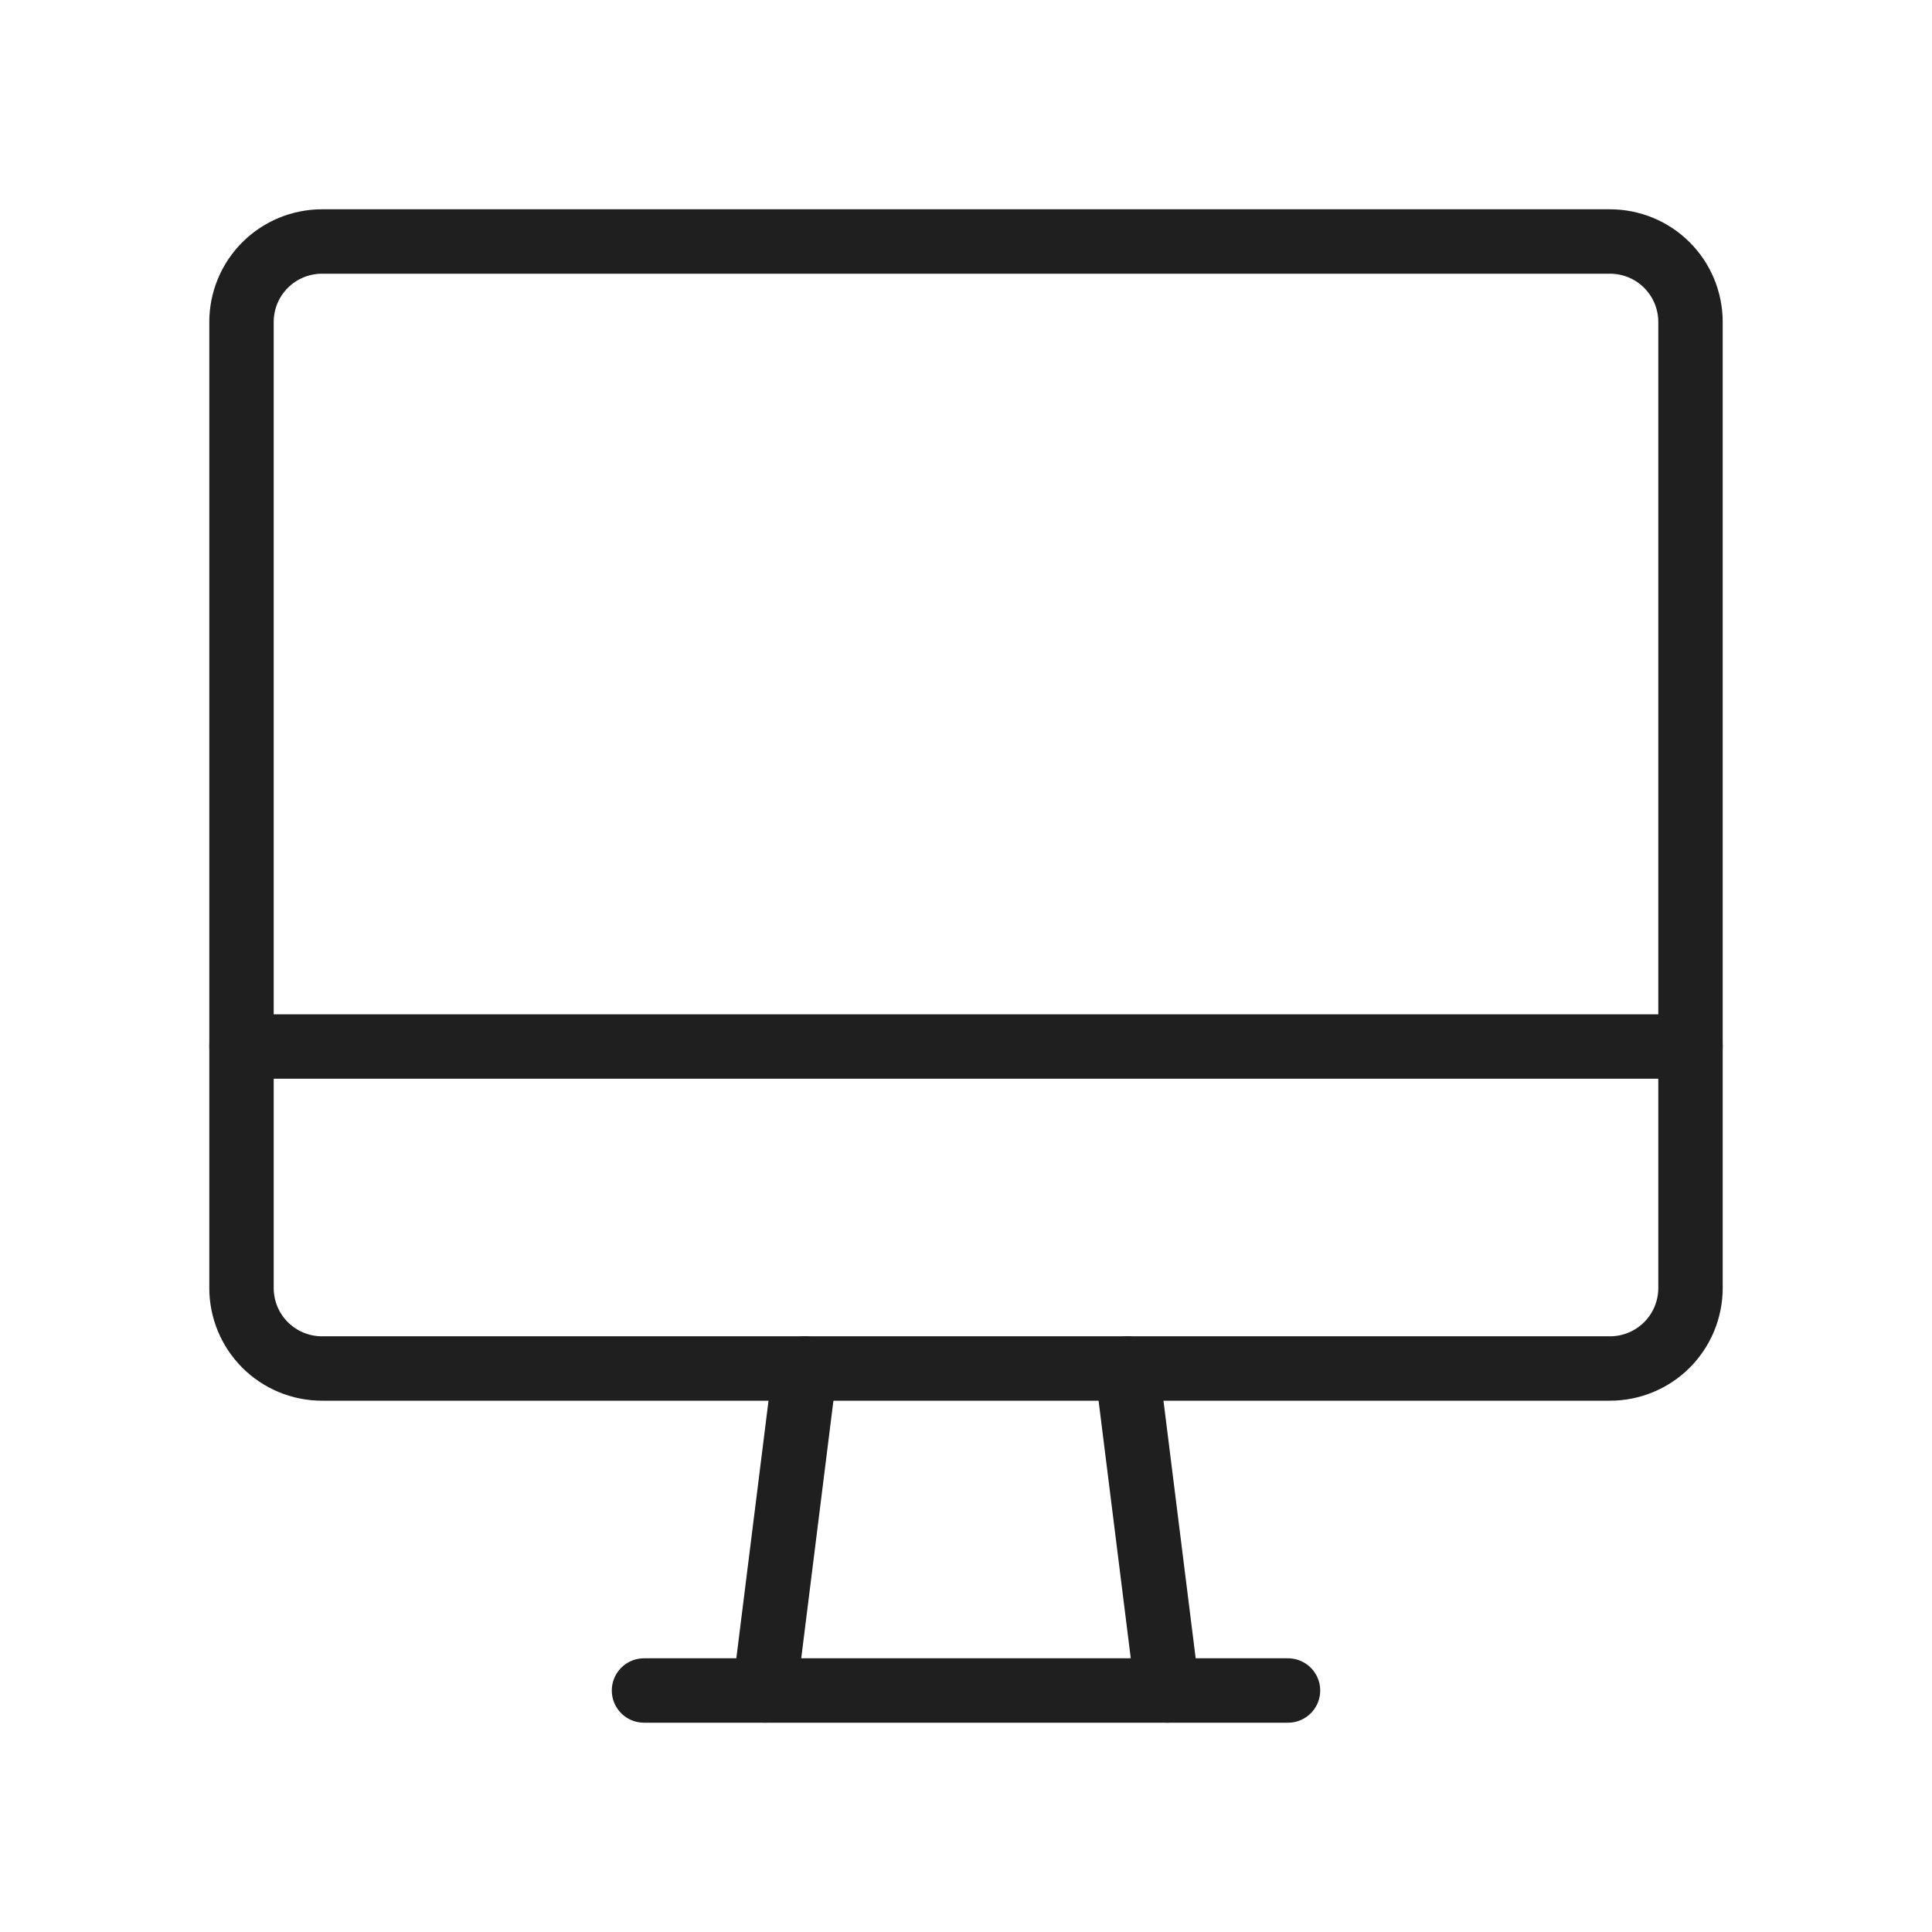
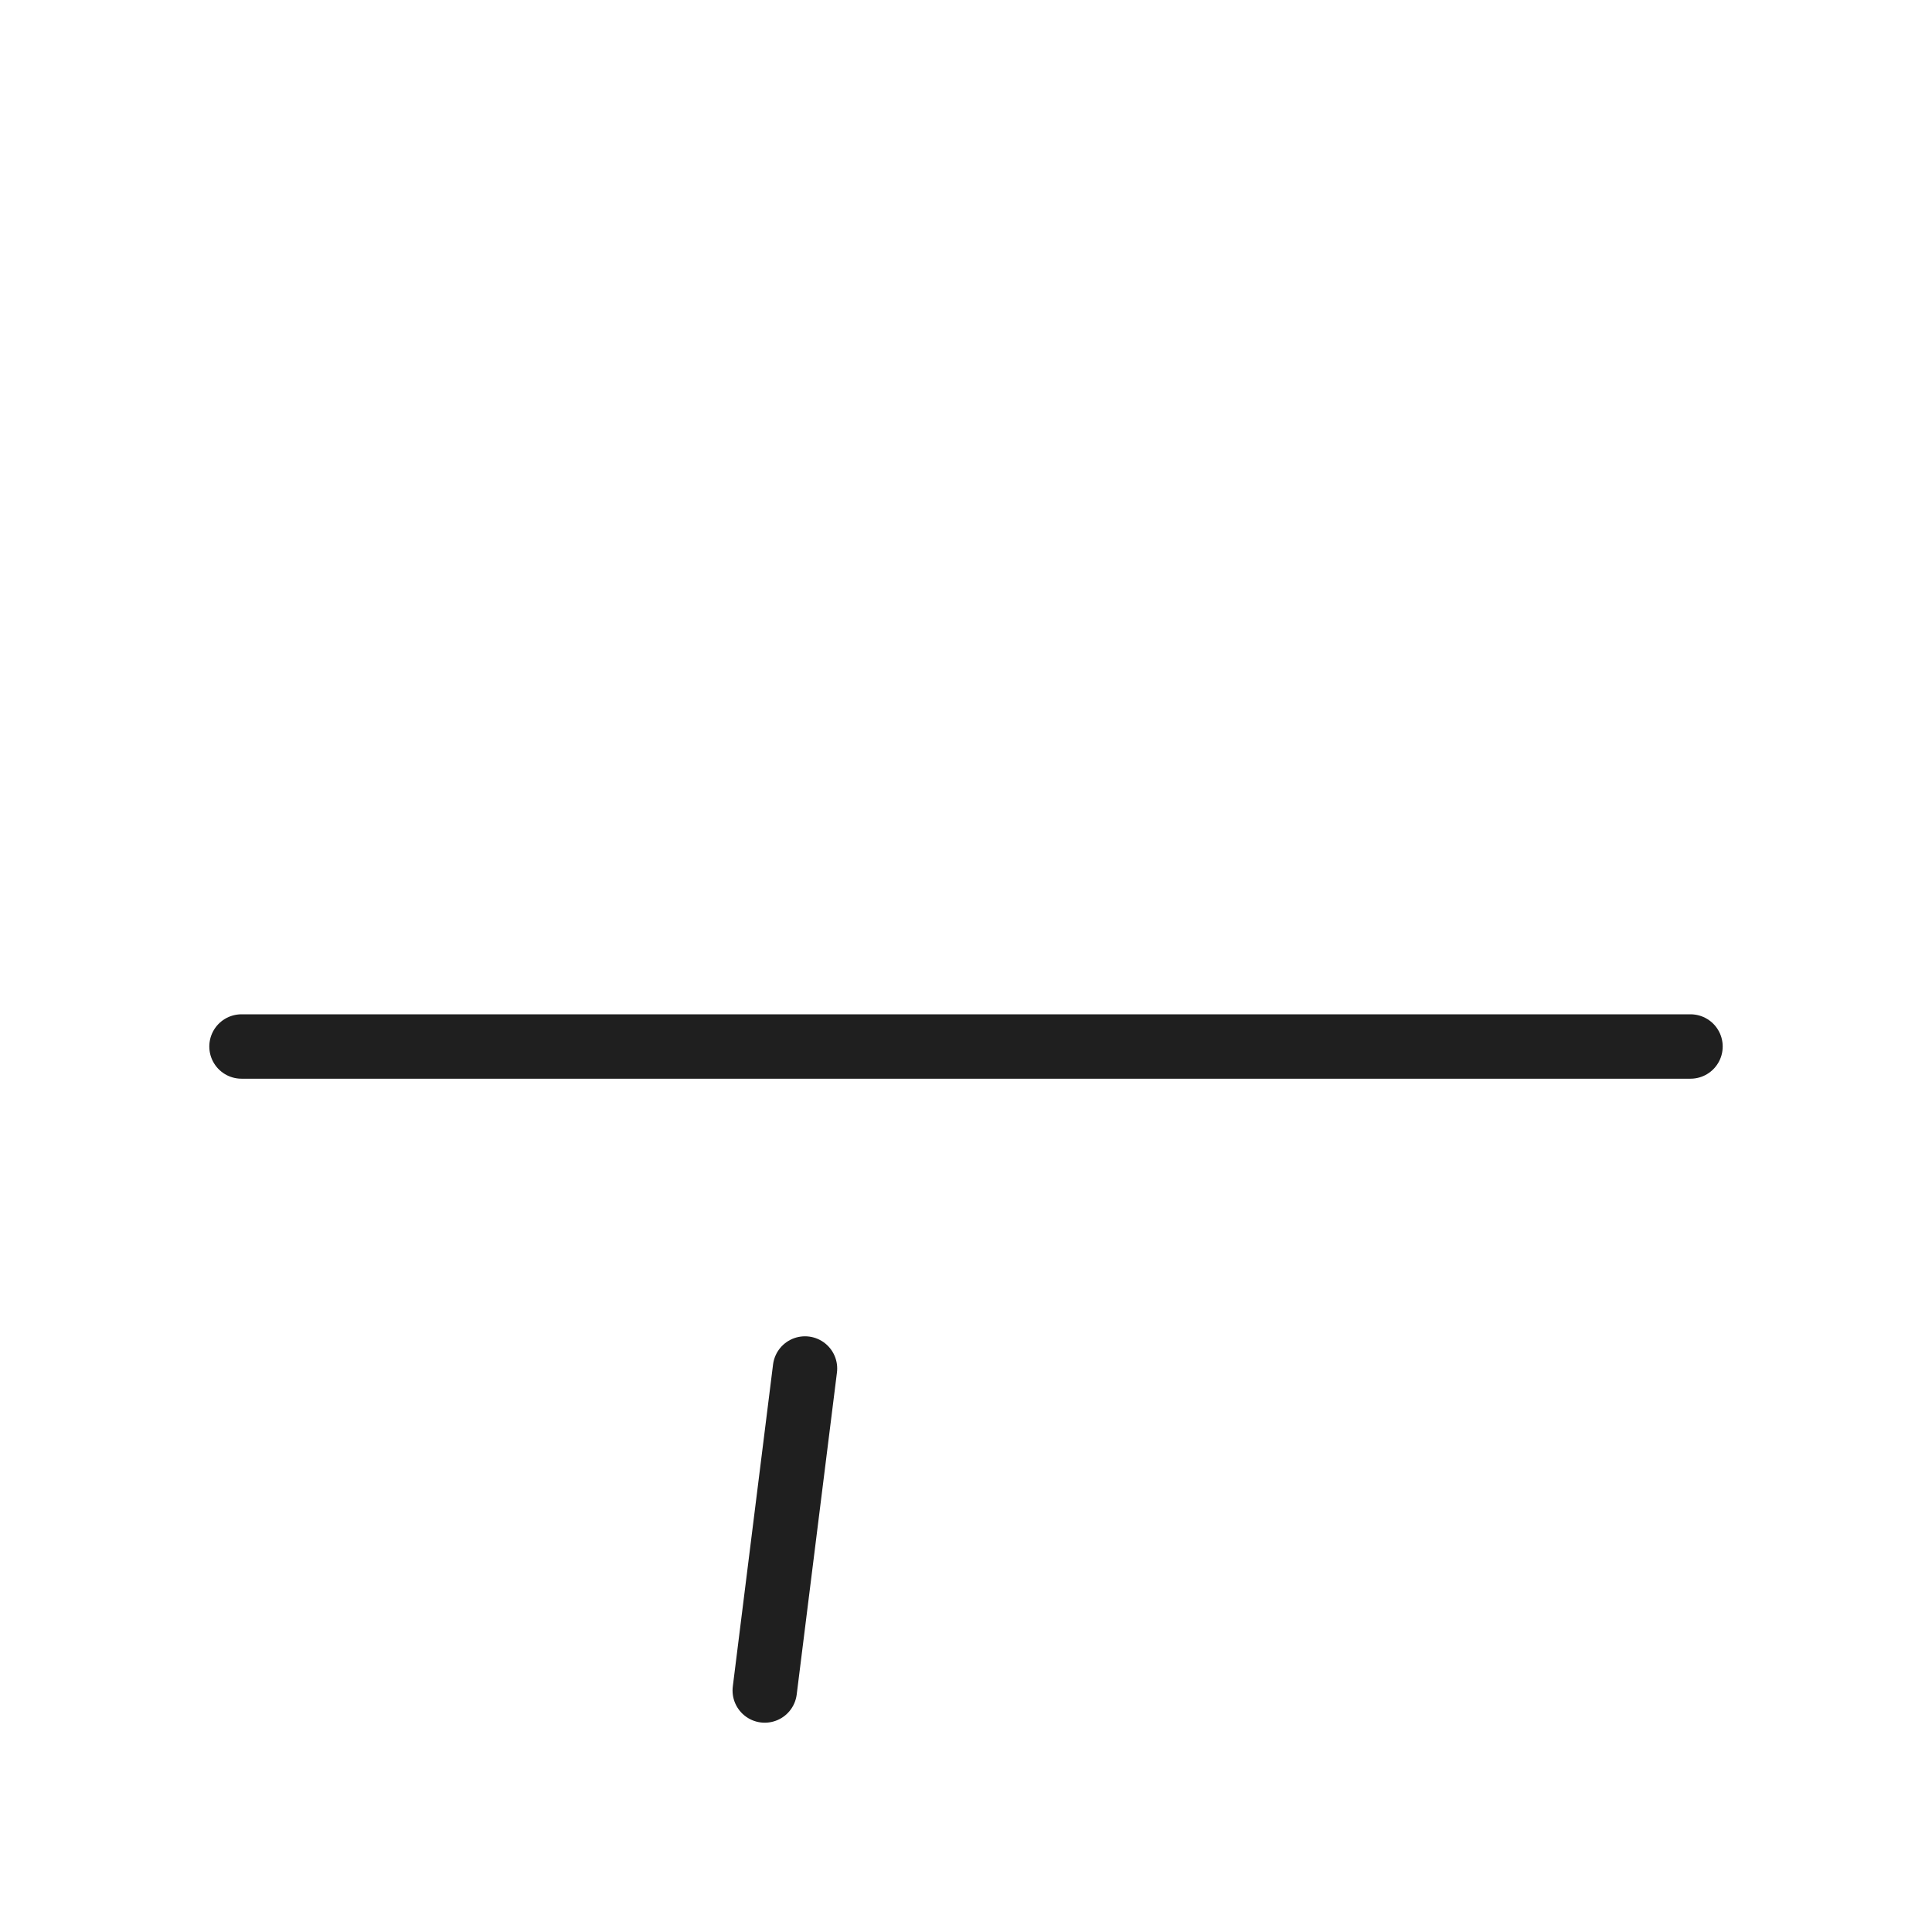
<svg xmlns="http://www.w3.org/2000/svg" width="60" height="60" viewBox="0 0 60 60" fill="none">
-   <path d="M7.5 10C7.5 9.337 7.763 8.701 8.232 8.232C8.701 7.763 9.337 7.5 10 7.5H50C50.663 7.5 51.299 7.763 51.768 8.232C52.237 8.701 52.5 9.337 52.5 10V40C52.5 40.663 52.237 41.299 51.768 41.768C51.299 42.237 50.663 42.5 50 42.5H10C9.337 42.5 8.701 42.237 8.232 41.768C7.763 41.299 7.5 40.663 7.5 40V10Z" stroke="#1F1F1F" stroke-width="2" stroke-linecap="round" stroke-linejoin="round" />
  <path d="M7.5 32.5H52.5" stroke="#1F1F1F" stroke-width="2" stroke-linecap="round" stroke-linejoin="round" />
-   <path d="M20 52.5H40" stroke="#1F1F1F" stroke-width="2" stroke-linecap="round" stroke-linejoin="round" />
  <path d="M25 42.5L23.75 52.5" stroke="#1F1F1F" stroke-width="2" stroke-linecap="round" stroke-linejoin="round" />
-   <path d="M35 42.5L36.25 52.5" stroke="#1F1F1F" stroke-width="2" stroke-linecap="round" stroke-linejoin="round" />
</svg>